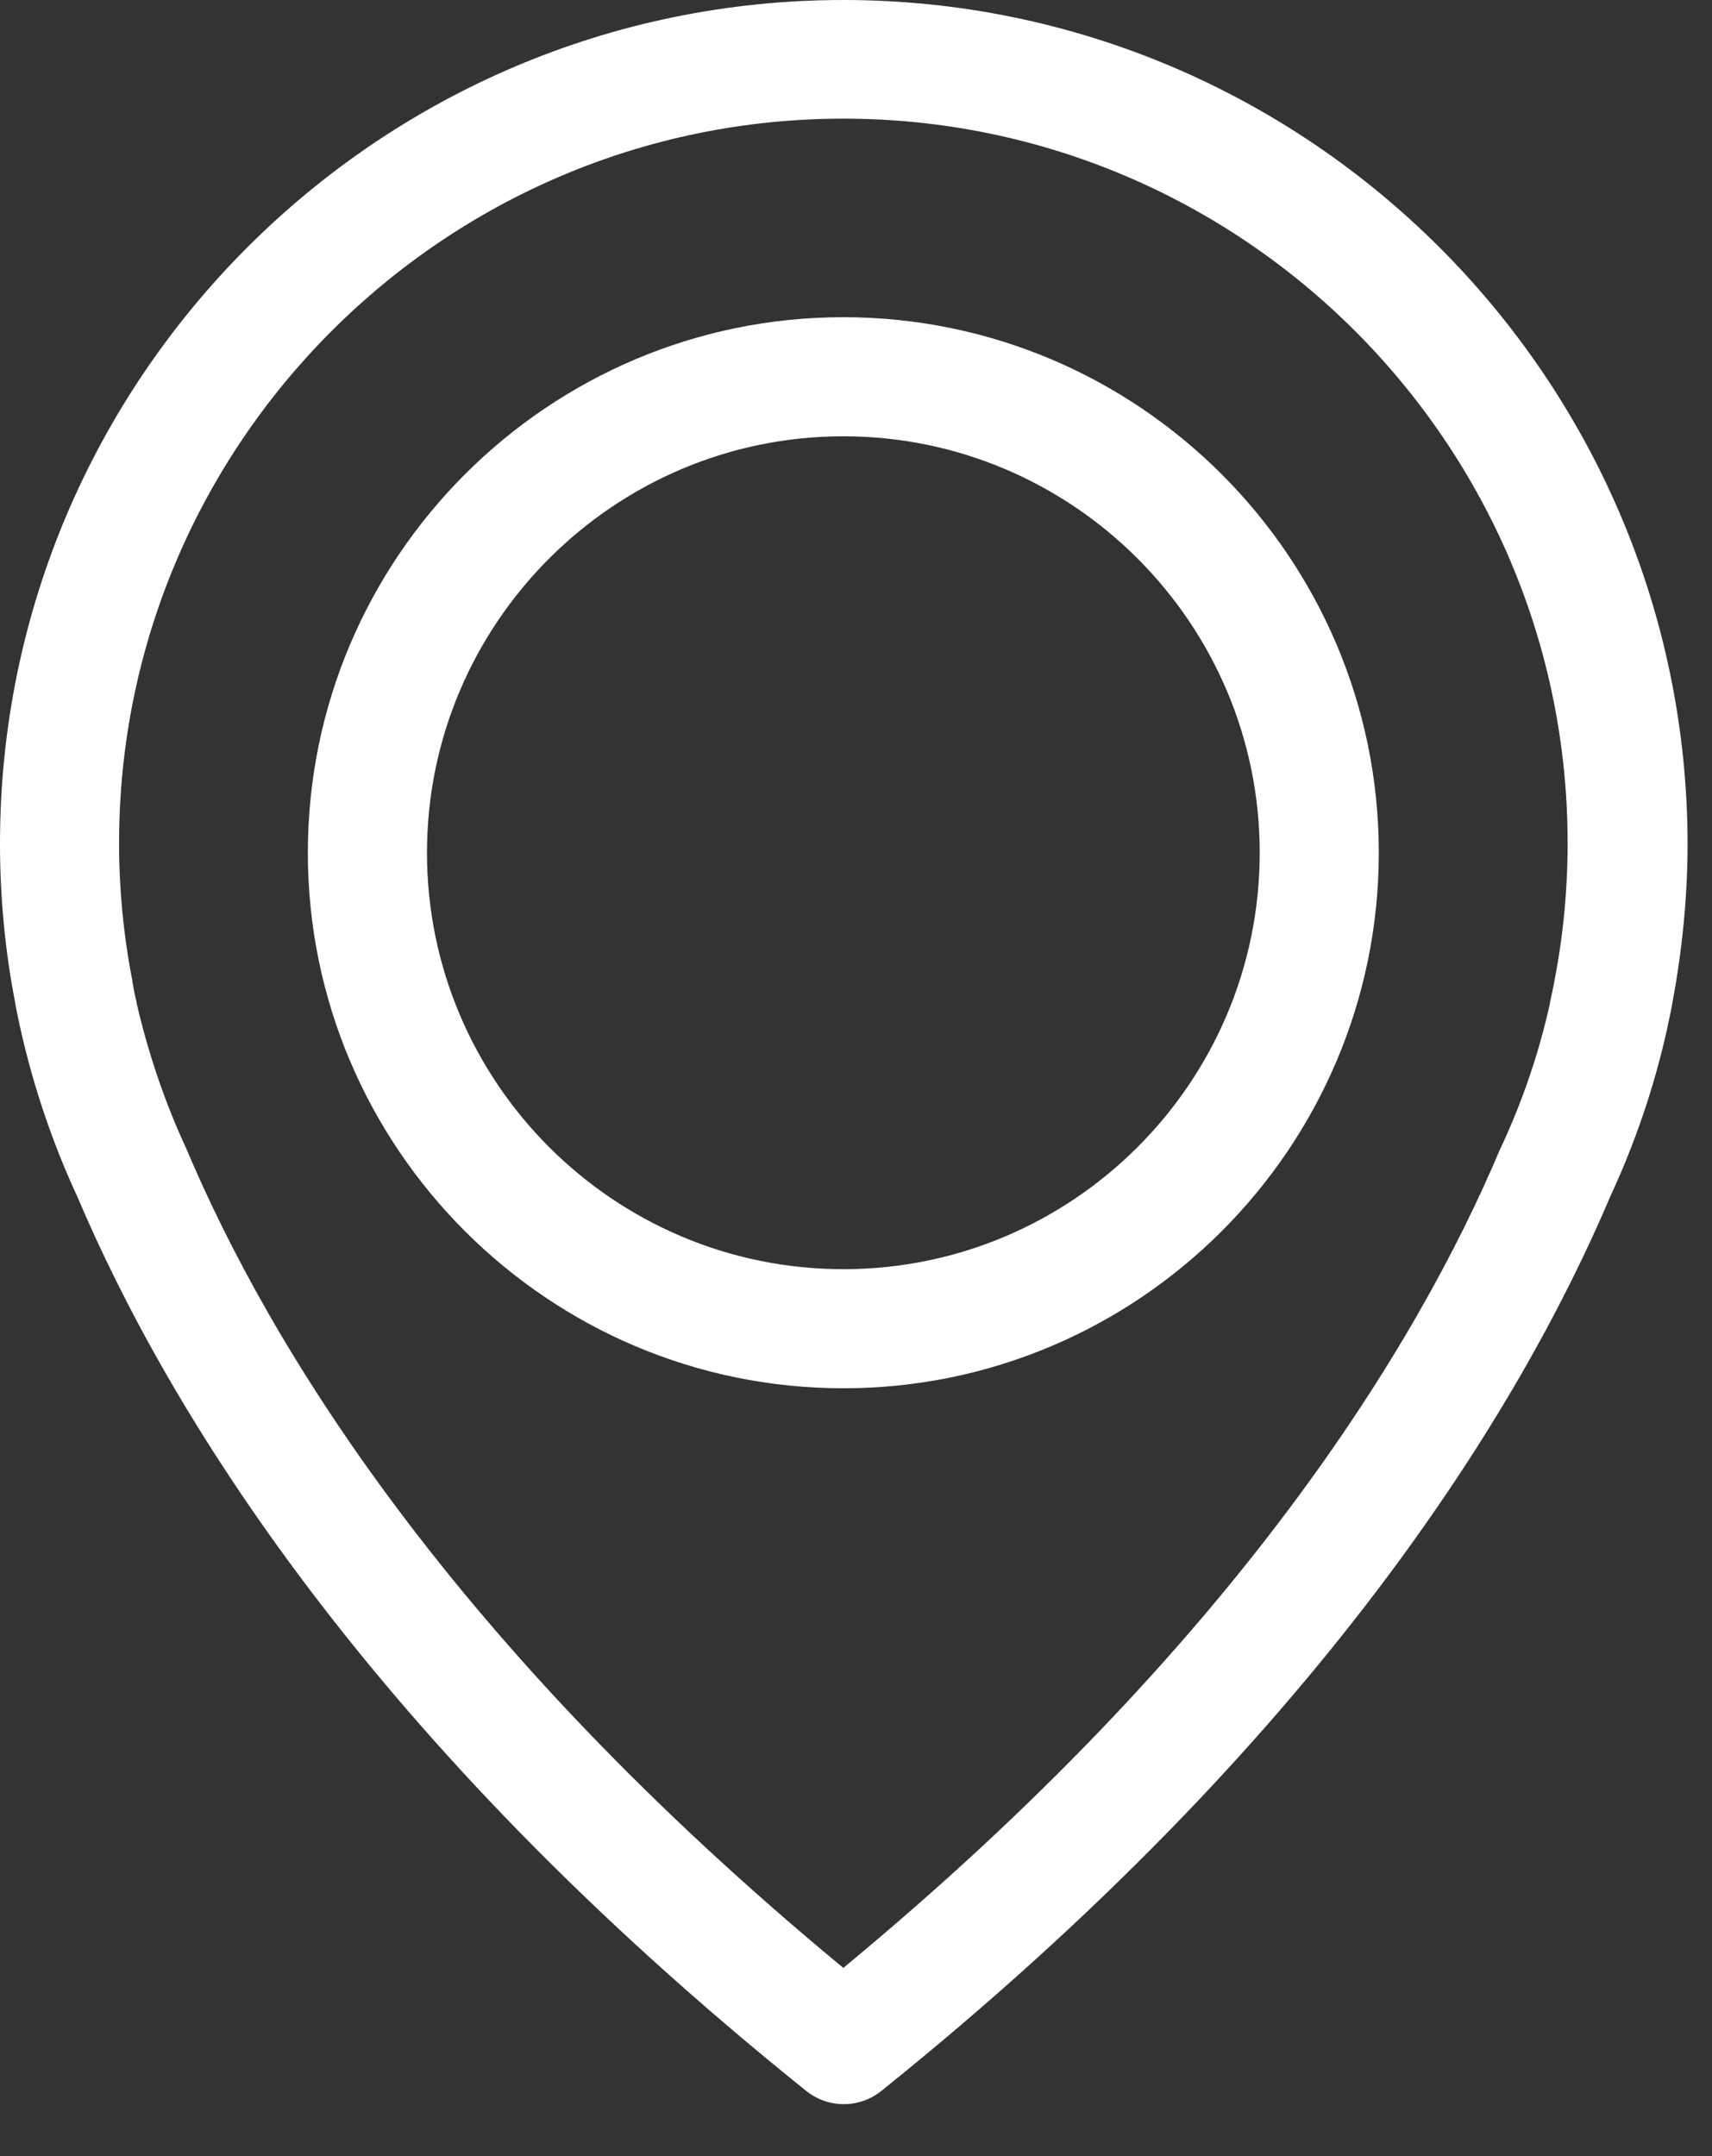
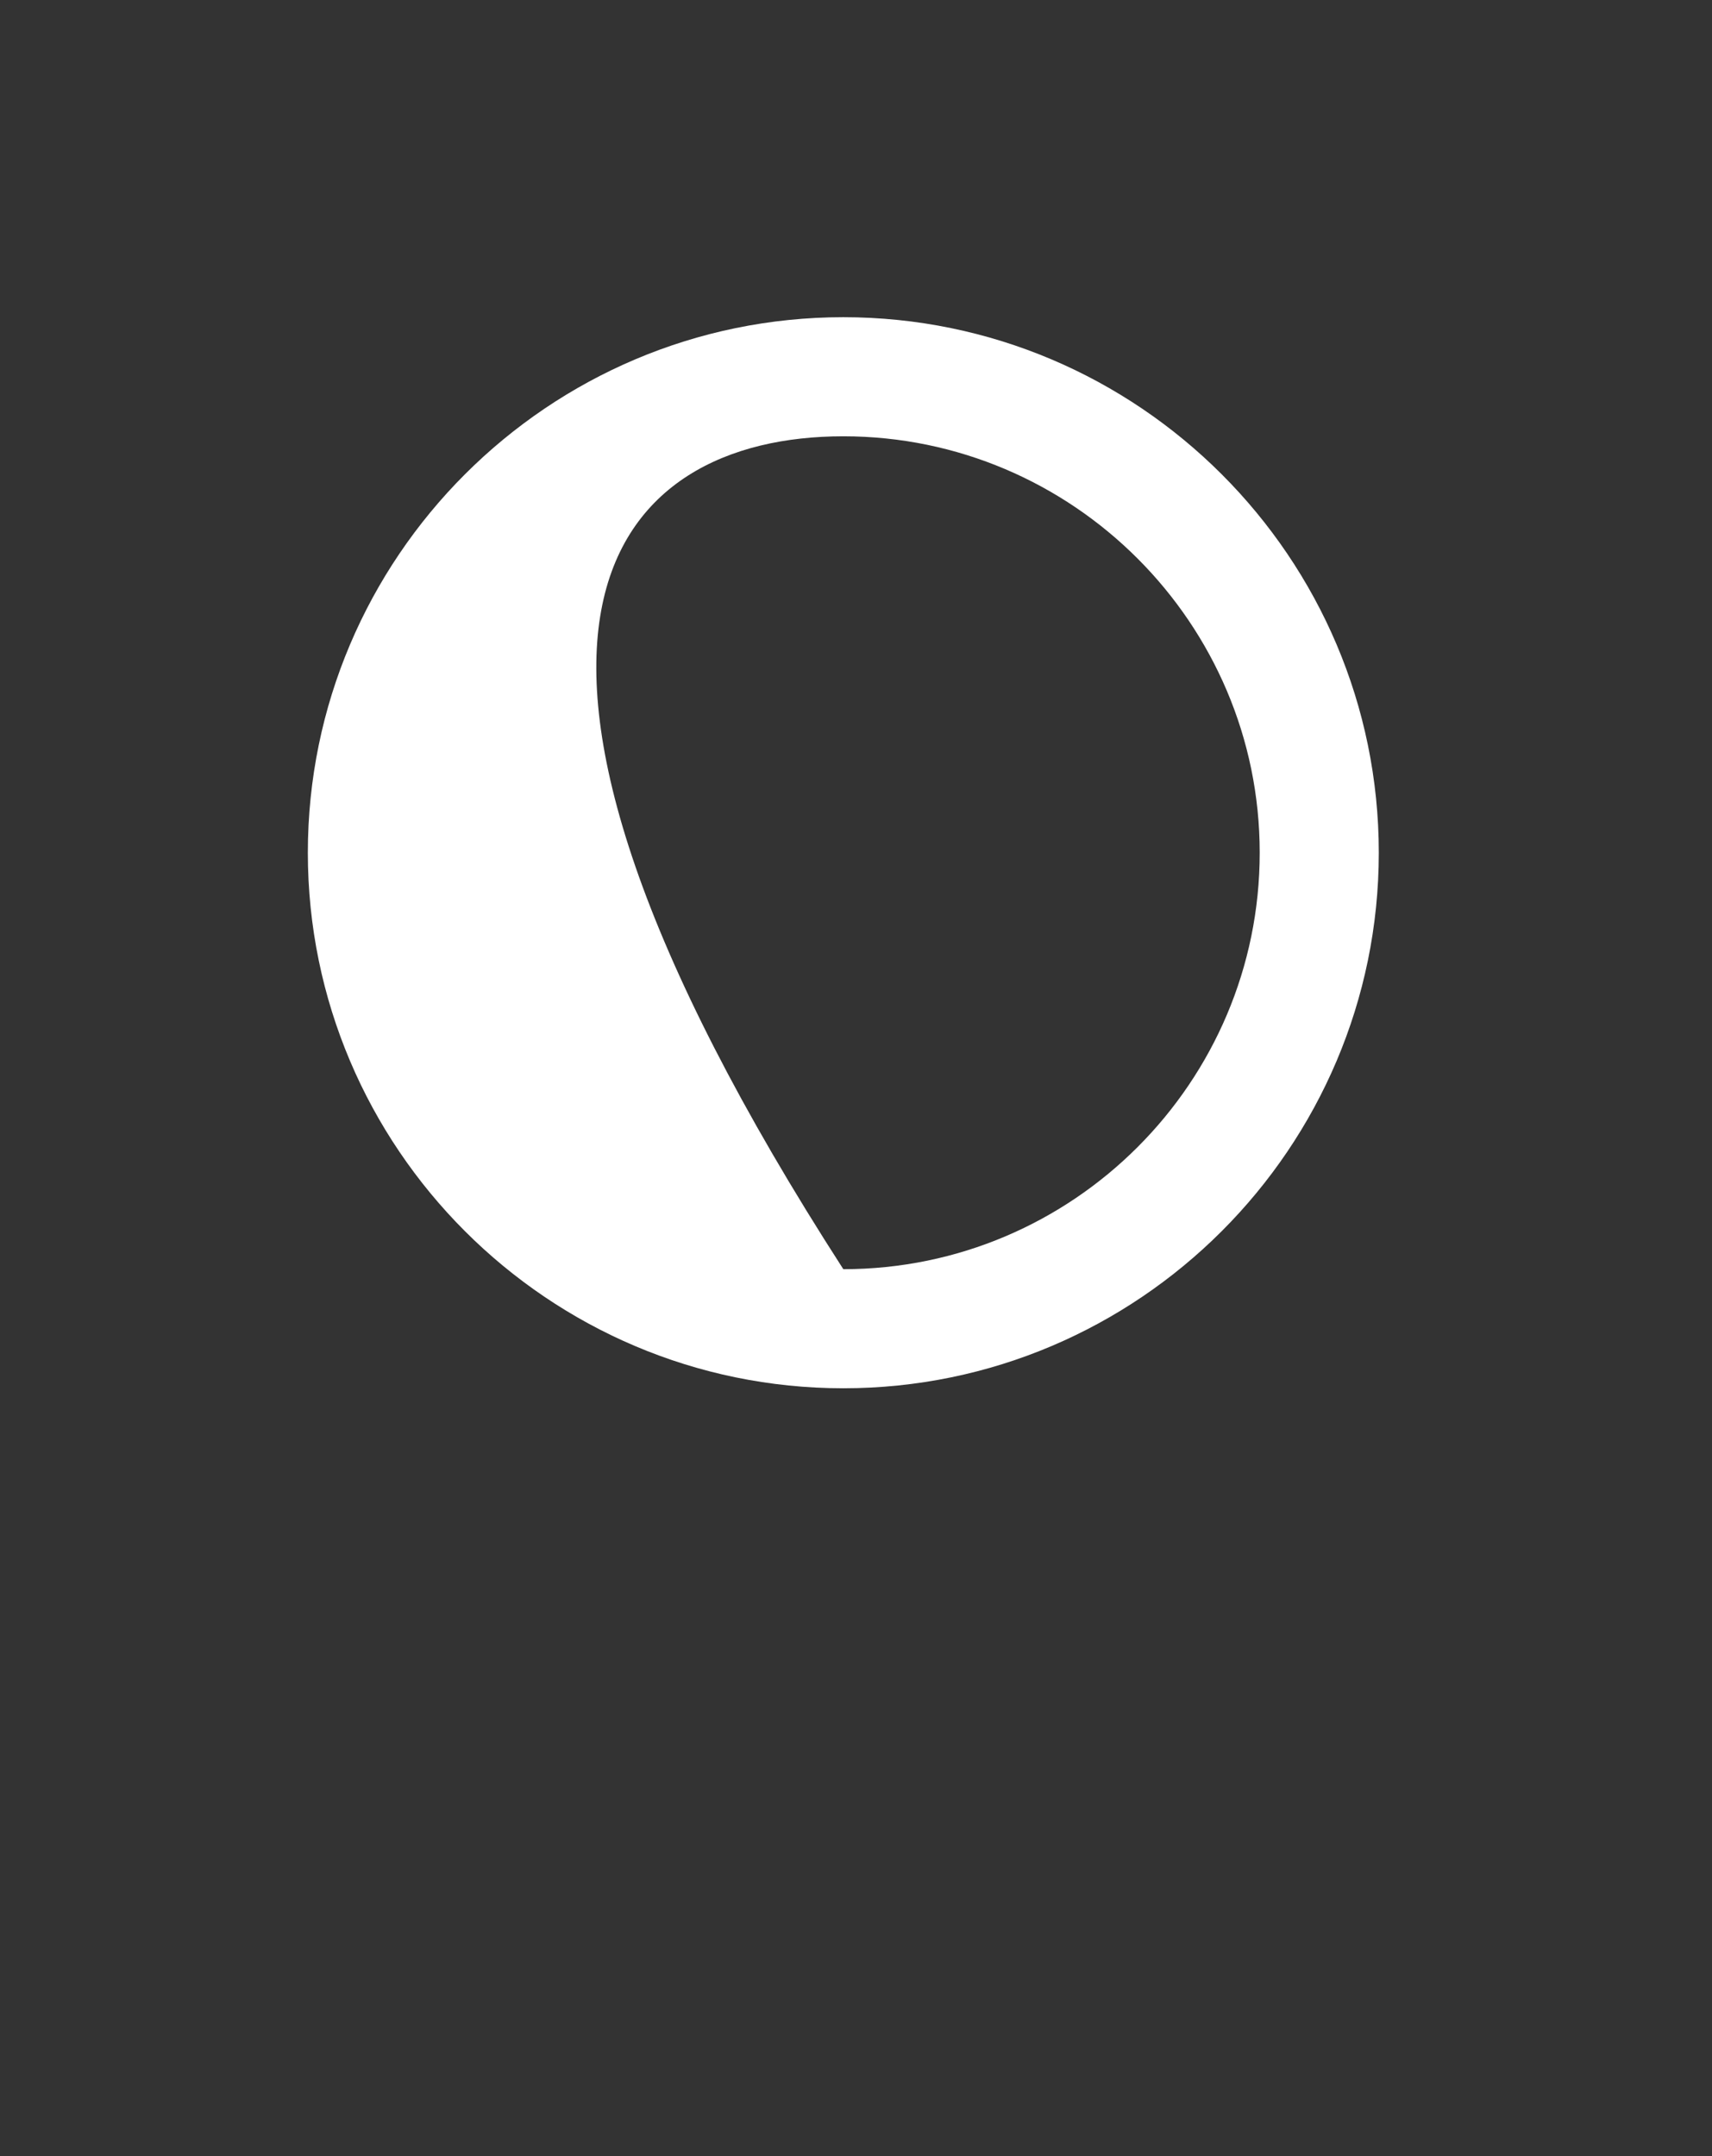
<svg xmlns="http://www.w3.org/2000/svg" width="27" height="34" viewBox="0 0 27 34" fill="none">
  <rect x="0" y="0" width="27" height="34" fill="#333333" stroke="none" />
-   <path d="M13.3 0C5.968 0 0 5.968 0 13.3C0 14.135 0.077 14.977 0.237 15.798C0.243 15.846 0.271 15.992 0.327 16.243C0.529 17.14 0.828 18.024 1.217 18.865C2.65 22.239 5.802 27.422 12.716 32.973C12.89 33.112 13.099 33.181 13.307 33.181C13.516 33.181 13.725 33.112 13.899 32.973C20.806 27.422 23.964 22.239 25.397 18.865C25.787 18.024 26.086 17.147 26.288 16.243C26.343 15.992 26.371 15.846 26.378 15.798C26.531 14.977 26.615 14.135 26.615 13.3C26.601 5.968 20.632 0 13.3 0ZM24.514 15.471C24.514 15.485 24.507 15.499 24.507 15.512C24.5 15.547 24.479 15.652 24.444 15.812C24.444 15.819 24.444 15.819 24.444 15.825C24.27 16.605 24.013 17.363 23.672 18.093C23.665 18.1 23.665 18.114 23.658 18.121C22.357 21.203 19.505 25.905 13.3 31.032C7.095 25.905 4.243 21.203 2.942 18.121C2.936 18.114 2.936 18.1 2.929 18.093C2.595 17.37 2.337 16.605 2.156 15.825C2.156 15.819 2.156 15.819 2.156 15.812C2.115 15.652 2.101 15.547 2.094 15.512C2.094 15.499 2.087 15.485 2.087 15.464C1.948 14.747 1.878 14.024 1.878 13.293C1.878 6.998 7.005 1.871 13.3 1.871C19.596 1.871 24.723 6.998 24.723 13.293C24.723 14.031 24.653 14.761 24.514 15.471Z" fill="white" />
-   <path d="M13.3 5.002C8.647 5.002 4.855 8.793 4.855 13.447C4.855 18.101 8.647 21.892 13.3 21.892C17.954 21.892 21.745 18.101 21.745 13.447C21.745 8.793 17.954 5.002 13.3 5.002ZM13.3 20.014C9.676 20.014 6.734 17.064 6.734 13.447C6.734 9.83 9.683 6.88 13.3 6.88C16.918 6.88 19.867 9.83 19.867 13.447C19.867 17.064 16.925 20.014 13.3 20.014Z" fill="white" />
+   <path d="M13.3 5.002C8.647 5.002 4.855 8.793 4.855 13.447C4.855 18.101 8.647 21.892 13.3 21.892C17.954 21.892 21.745 18.101 21.745 13.447C21.745 8.793 17.954 5.002 13.3 5.002ZM13.3 20.014C6.734 9.83 9.683 6.88 13.3 6.88C16.918 6.88 19.867 9.83 19.867 13.447C19.867 17.064 16.925 20.014 13.3 20.014Z" fill="white" />
</svg>